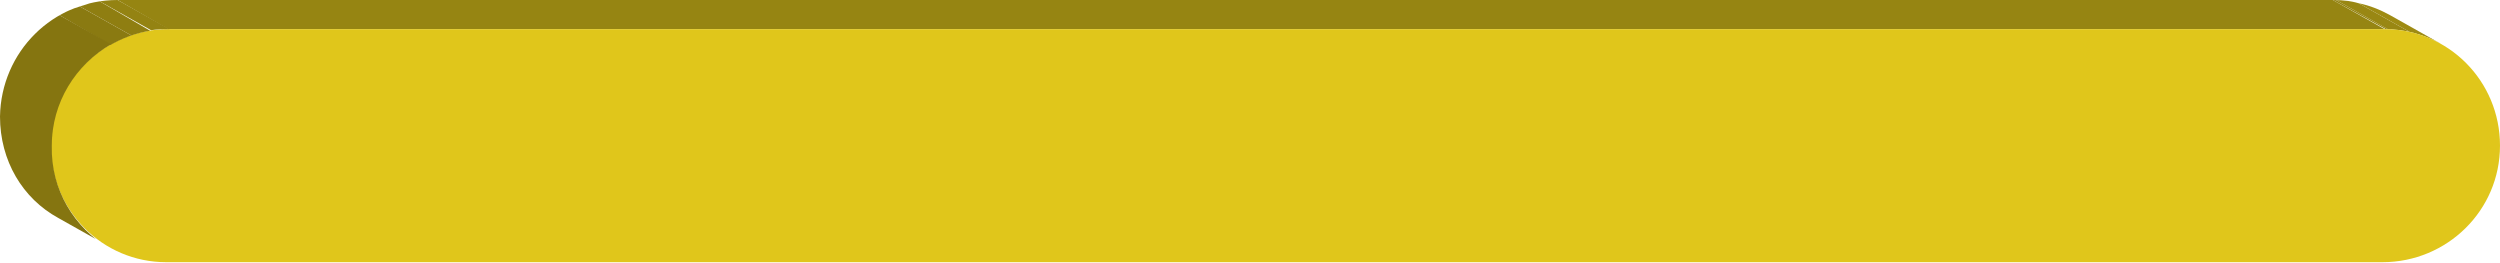
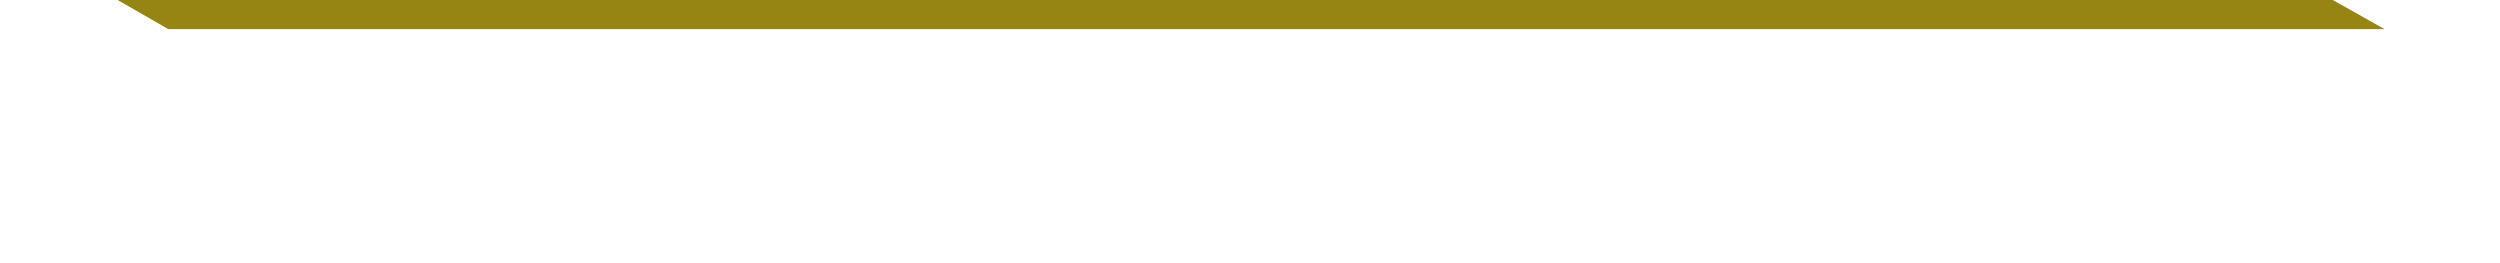
<svg xmlns="http://www.w3.org/2000/svg" xmlns:xlink="http://www.w3.org/1999/xlink" version="1.1" id="Layer_1" x="0px" y="0px" viewBox="0 0 231.7 24.4" enable-background="new 0 0 231.7 24.4" xml:space="preserve">
  <g>
    <g>
      <g enable-background="new    ">
        <g enable-background="new    ">
          <defs>
-             <path id="SVGID_00000048478850666864039890000000043095839262933947_" enable-background="new    " d="M221.5,1.4l4.8,2.7       c-1.6-0.9-3.4-1.4-5.3-1.4L216.2,0C218.2,0,220,0.5,221.5,1.4z" />
-           </defs>
+             </defs>
          <clipPath id="SVGID_00000137132513920297347570000018214800845169080508_">
            <use xlink:href="#SVGID_00000048478850666864039890000000043095839262933947_" overflow="visible" />
          </clipPath>
          <g clip-path="url(#SVGID_00000137132513920297347570000018214800845169080508_)" enable-background="new    ">
-             <path fill="#9E8B13" d="M221.5,1.4l4.8,2.7c-0.9-0.5-1.9-0.9-2.9-1.1l-4.8-2.7C219.6,0.5,220.6,0.9,221.5,1.4" />
            <path fill="#998713" d="M218.6,0.3l4.8,2.7c-0.7-0.2-1.4-0.2-2.1-0.3L216.5,0C217.2,0,217.9,0.1,218.6,0.3" />
-             <path fill="#948312" d="M216.5,0l4.8,2.7c-0.1,0-0.1,0-0.2,0L216.2,0C216.3,0,216.4,0,216.5,0" />
          </g>
        </g>
        <g>
          <polygon fill="#968512" points="216.2,0 221,2.7 15.6,2.7 10.9,0     " />
        </g>
        <g>
-           <path fill="#E0C61B" d="M15.6,2.7l205.4,0c5.9,0,10.7,4.8,10.7,10.8s-4.9,10.8-10.9,10.8H15.4c-5.9,0-10.7-4.8-10.7-10.8      S9.7,2.7,15.6,2.7z" />
-         </g>
+           </g>
        <g enable-background="new    ">
          <defs>
-             <path id="SVGID_00000108280671320284816960000004122763439400901295_" enable-background="new    " d="M10.1,23l-4.8-2.7       C2.1,18.4,0,14.9,0,10.8C0.1,4.8,4.9,0,10.9,0l4.8,2.7C9.7,2.7,4.8,7.6,4.8,13.5C4.7,17.6,6.9,21.1,10.1,23z" />
-           </defs>
+             </defs>
          <clipPath id="SVGID_00000159468896487194521830000008007124066792064440_">
            <use xlink:href="#SVGID_00000108280671320284816960000004122763439400901295_" overflow="visible" />
          </clipPath>
          <g clip-path="url(#SVGID_00000159468896487194521830000008007124066792064440_)" enable-background="new    ">
            <path fill="#948312" d="M10.9,0l4.8,2.7c-0.6,0-1.1,0-1.7,0.1L9.2,0.1C9.7,0,10.3,0,10.9,0" />
-             <path fill="#8F7E11" d="M9.2,0.1L14,2.9c-0.6,0.1-1.2,0.2-1.8,0.4L7.4,0.6C8,0.4,8.6,0.2,9.2,0.1" />
+             <path fill="#8F7E11" d="M9.2,0.1c-0.6,0.1-1.2,0.2-1.8,0.4L7.4,0.6C8,0.4,8.6,0.2,9.2,0.1" />
            <path fill="#8A7A11" d="M7.4,0.6l4.8,2.7c-0.7,0.2-1.3,0.5-1.9,0.9L5.5,1.4C6.1,1.1,6.7,0.8,7.4,0.6" />
            <path fill="#857510" d="M5.5,1.4l4.8,2.7C7,6,4.8,9.5,4.8,13.5c0,4,2.1,7.6,5.4,9.4l-4.8-2.7C2.1,18.4,0,14.9,0,10.8       C0,6.8,2.2,3.3,5.5,1.4" />
          </g>
        </g>
      </g>
    </g>
  </g>
</svg>